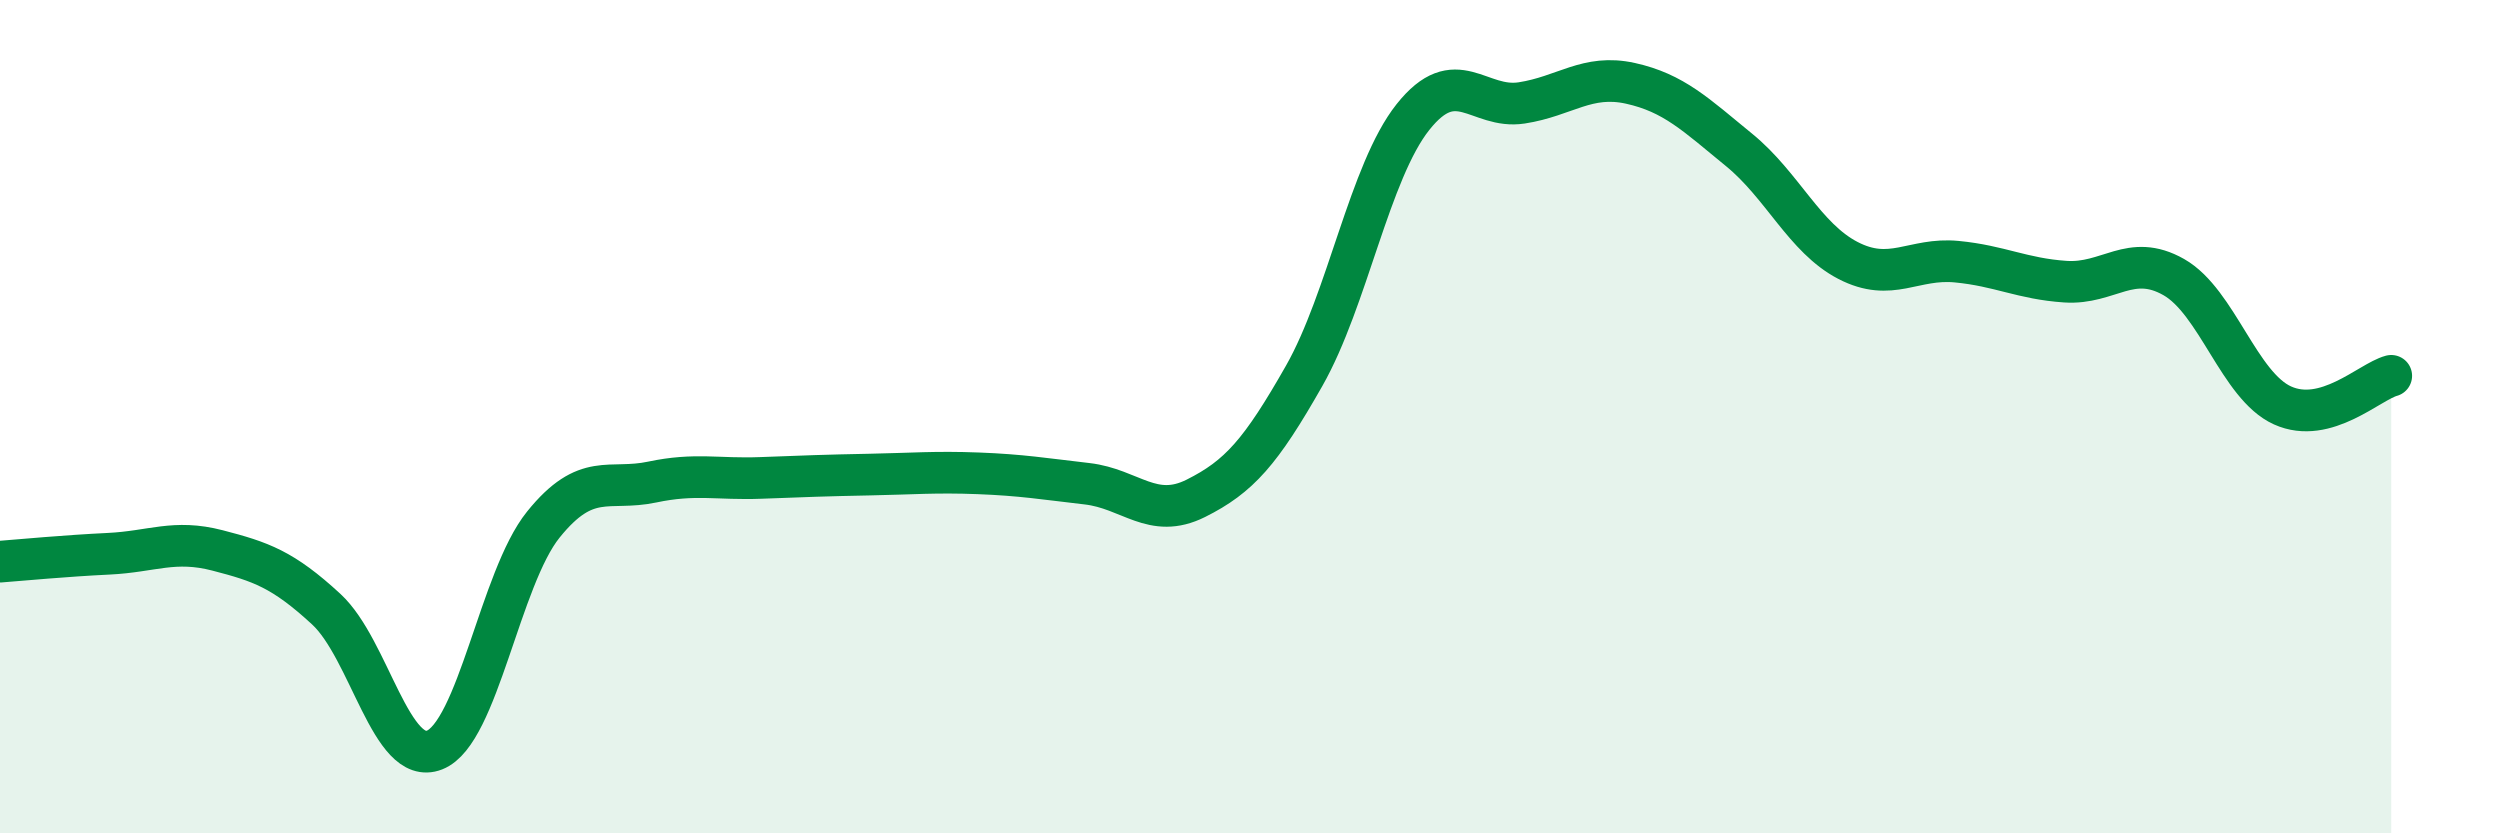
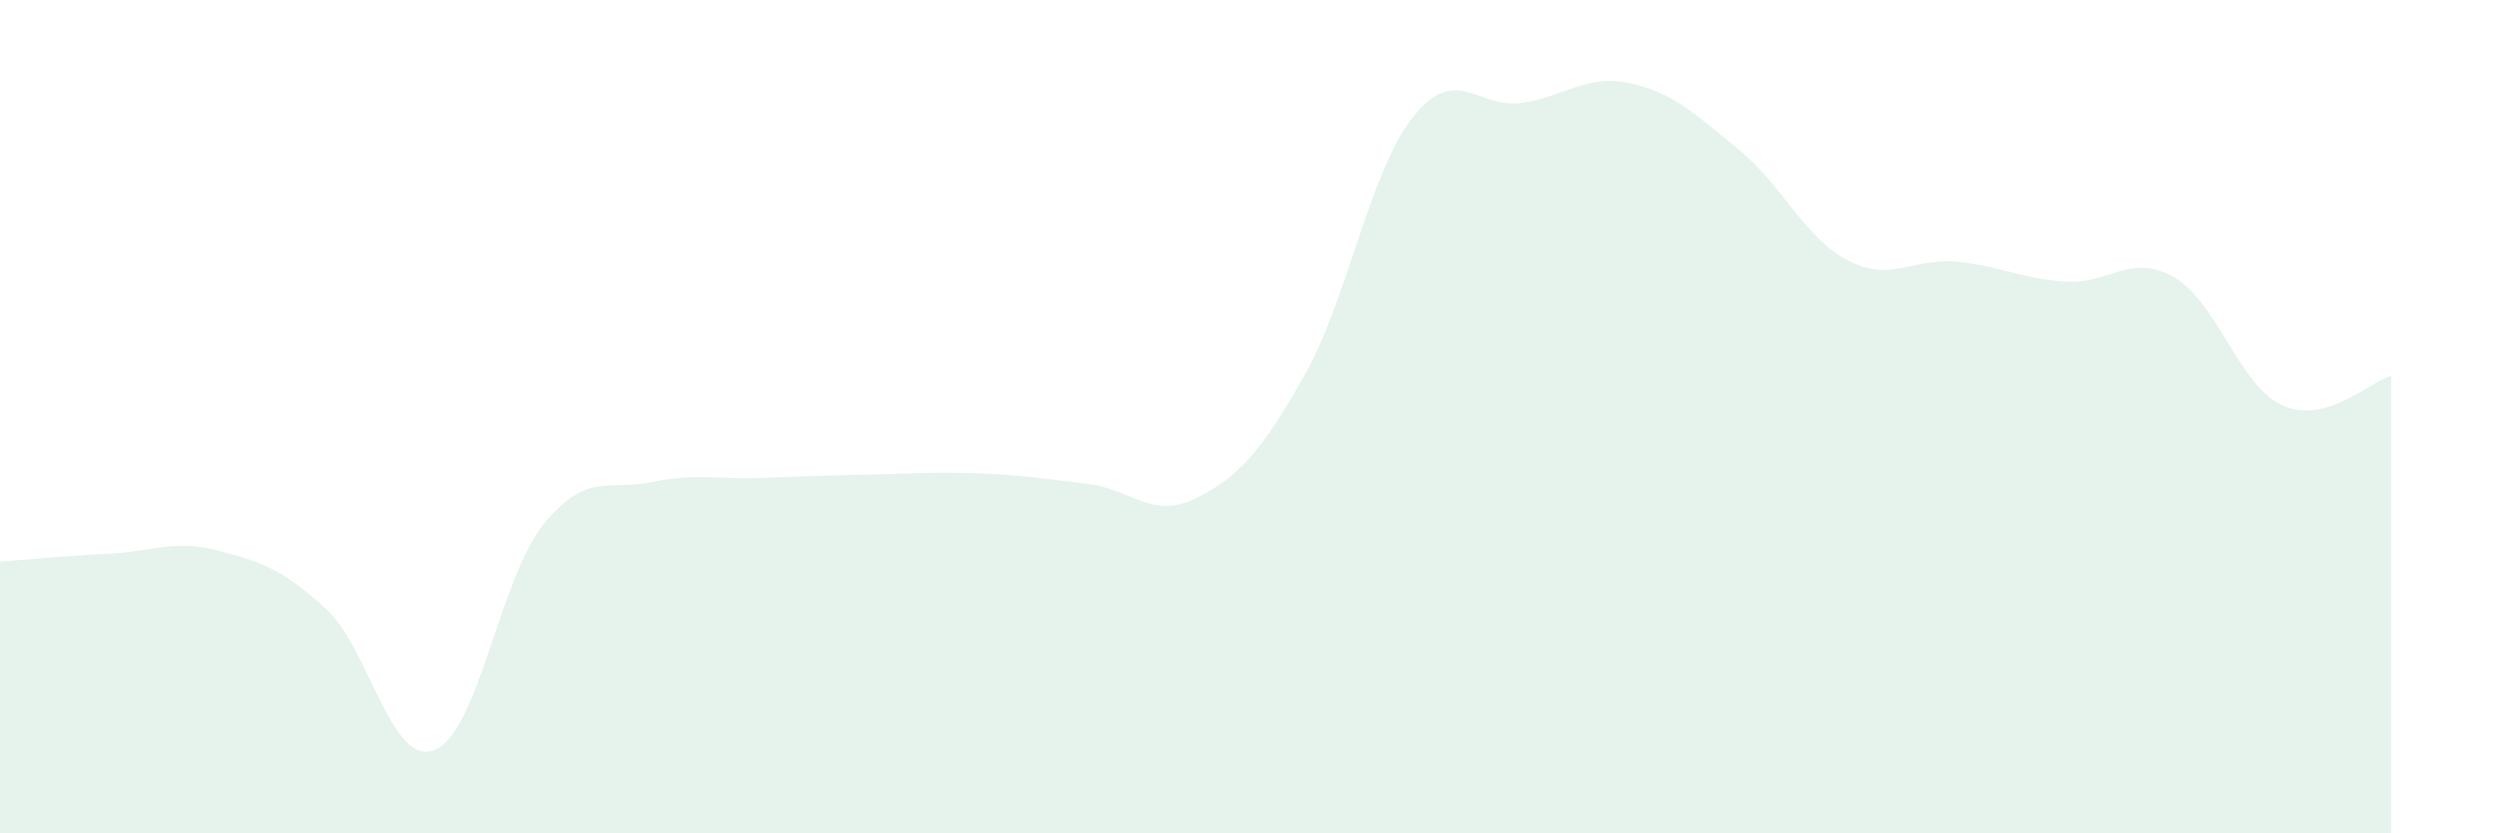
<svg xmlns="http://www.w3.org/2000/svg" width="60" height="20" viewBox="0 0 60 20">
  <path d="M 0,13.48 C 0.52,13.44 1.57,13.34 2.61,13.29 C 3.65,13.24 4.18,12.94 5.22,13.21 C 6.26,13.48 6.79,13.66 7.83,14.62 C 8.87,15.58 9.39,18.41 10.43,18 C 11.47,17.59 12,13.88 13.04,12.59 C 14.08,11.3 14.61,11.79 15.65,11.57 C 16.69,11.35 17.22,11.51 18.26,11.47 C 19.3,11.43 19.83,11.41 20.87,11.39 C 21.91,11.37 22.44,11.32 23.48,11.36 C 24.52,11.4 25.05,11.49 26.09,11.61 C 27.13,11.73 27.66,12.48 28.7,11.96 C 29.74,11.44 30.26,10.85 31.3,9.02 C 32.34,7.19 32.87,4.12 33.91,2.81 C 34.95,1.5 35.48,2.63 36.52,2.47 C 37.56,2.31 38.09,1.77 39.13,2 C 40.17,2.23 40.7,2.75 41.74,3.6 C 42.78,4.45 43.31,5.71 44.35,6.25 C 45.39,6.79 45.92,6.18 46.96,6.28 C 48,6.38 48.53,6.69 49.57,6.76 C 50.61,6.83 51.13,6.06 52.17,6.65 C 53.21,7.24 53.74,9.26 54.78,9.73 C 55.82,10.2 56.87,9.16 57.39,9.02L57.39 20L0 20Z" fill="#008740" opacity="0.1" stroke-linecap="round" stroke-linejoin="round" />
-   <path d="M 0,13.48 C 0.52,13.44 1.57,13.34 2.61,13.29 C 3.65,13.24 4.18,12.94 5.22,13.21 C 6.26,13.48 6.79,13.66 7.83,14.62 C 8.87,15.58 9.39,18.41 10.43,18 C 11.47,17.59 12,13.88 13.04,12.59 C 14.08,11.3 14.61,11.79 15.65,11.57 C 16.69,11.35 17.22,11.51 18.26,11.47 C 19.3,11.43 19.83,11.41 20.87,11.39 C 21.91,11.37 22.44,11.32 23.48,11.36 C 24.52,11.4 25.05,11.49 26.09,11.61 C 27.13,11.73 27.66,12.48 28.7,11.96 C 29.74,11.44 30.26,10.85 31.3,9.02 C 32.34,7.19 32.87,4.12 33.91,2.81 C 34.95,1.5 35.48,2.63 36.52,2.47 C 37.56,2.31 38.09,1.77 39.13,2 C 40.17,2.23 40.7,2.75 41.74,3.6 C 42.78,4.45 43.31,5.71 44.35,6.25 C 45.39,6.79 45.92,6.18 46.96,6.28 C 48,6.38 48.53,6.69 49.57,6.76 C 50.61,6.83 51.13,6.06 52.17,6.65 C 53.21,7.24 53.74,9.26 54.78,9.73 C 55.82,10.2 56.87,9.16 57.39,9.02" stroke="#008740" stroke-width="1" fill="none" stroke-linecap="round" stroke-linejoin="round" />
</svg>